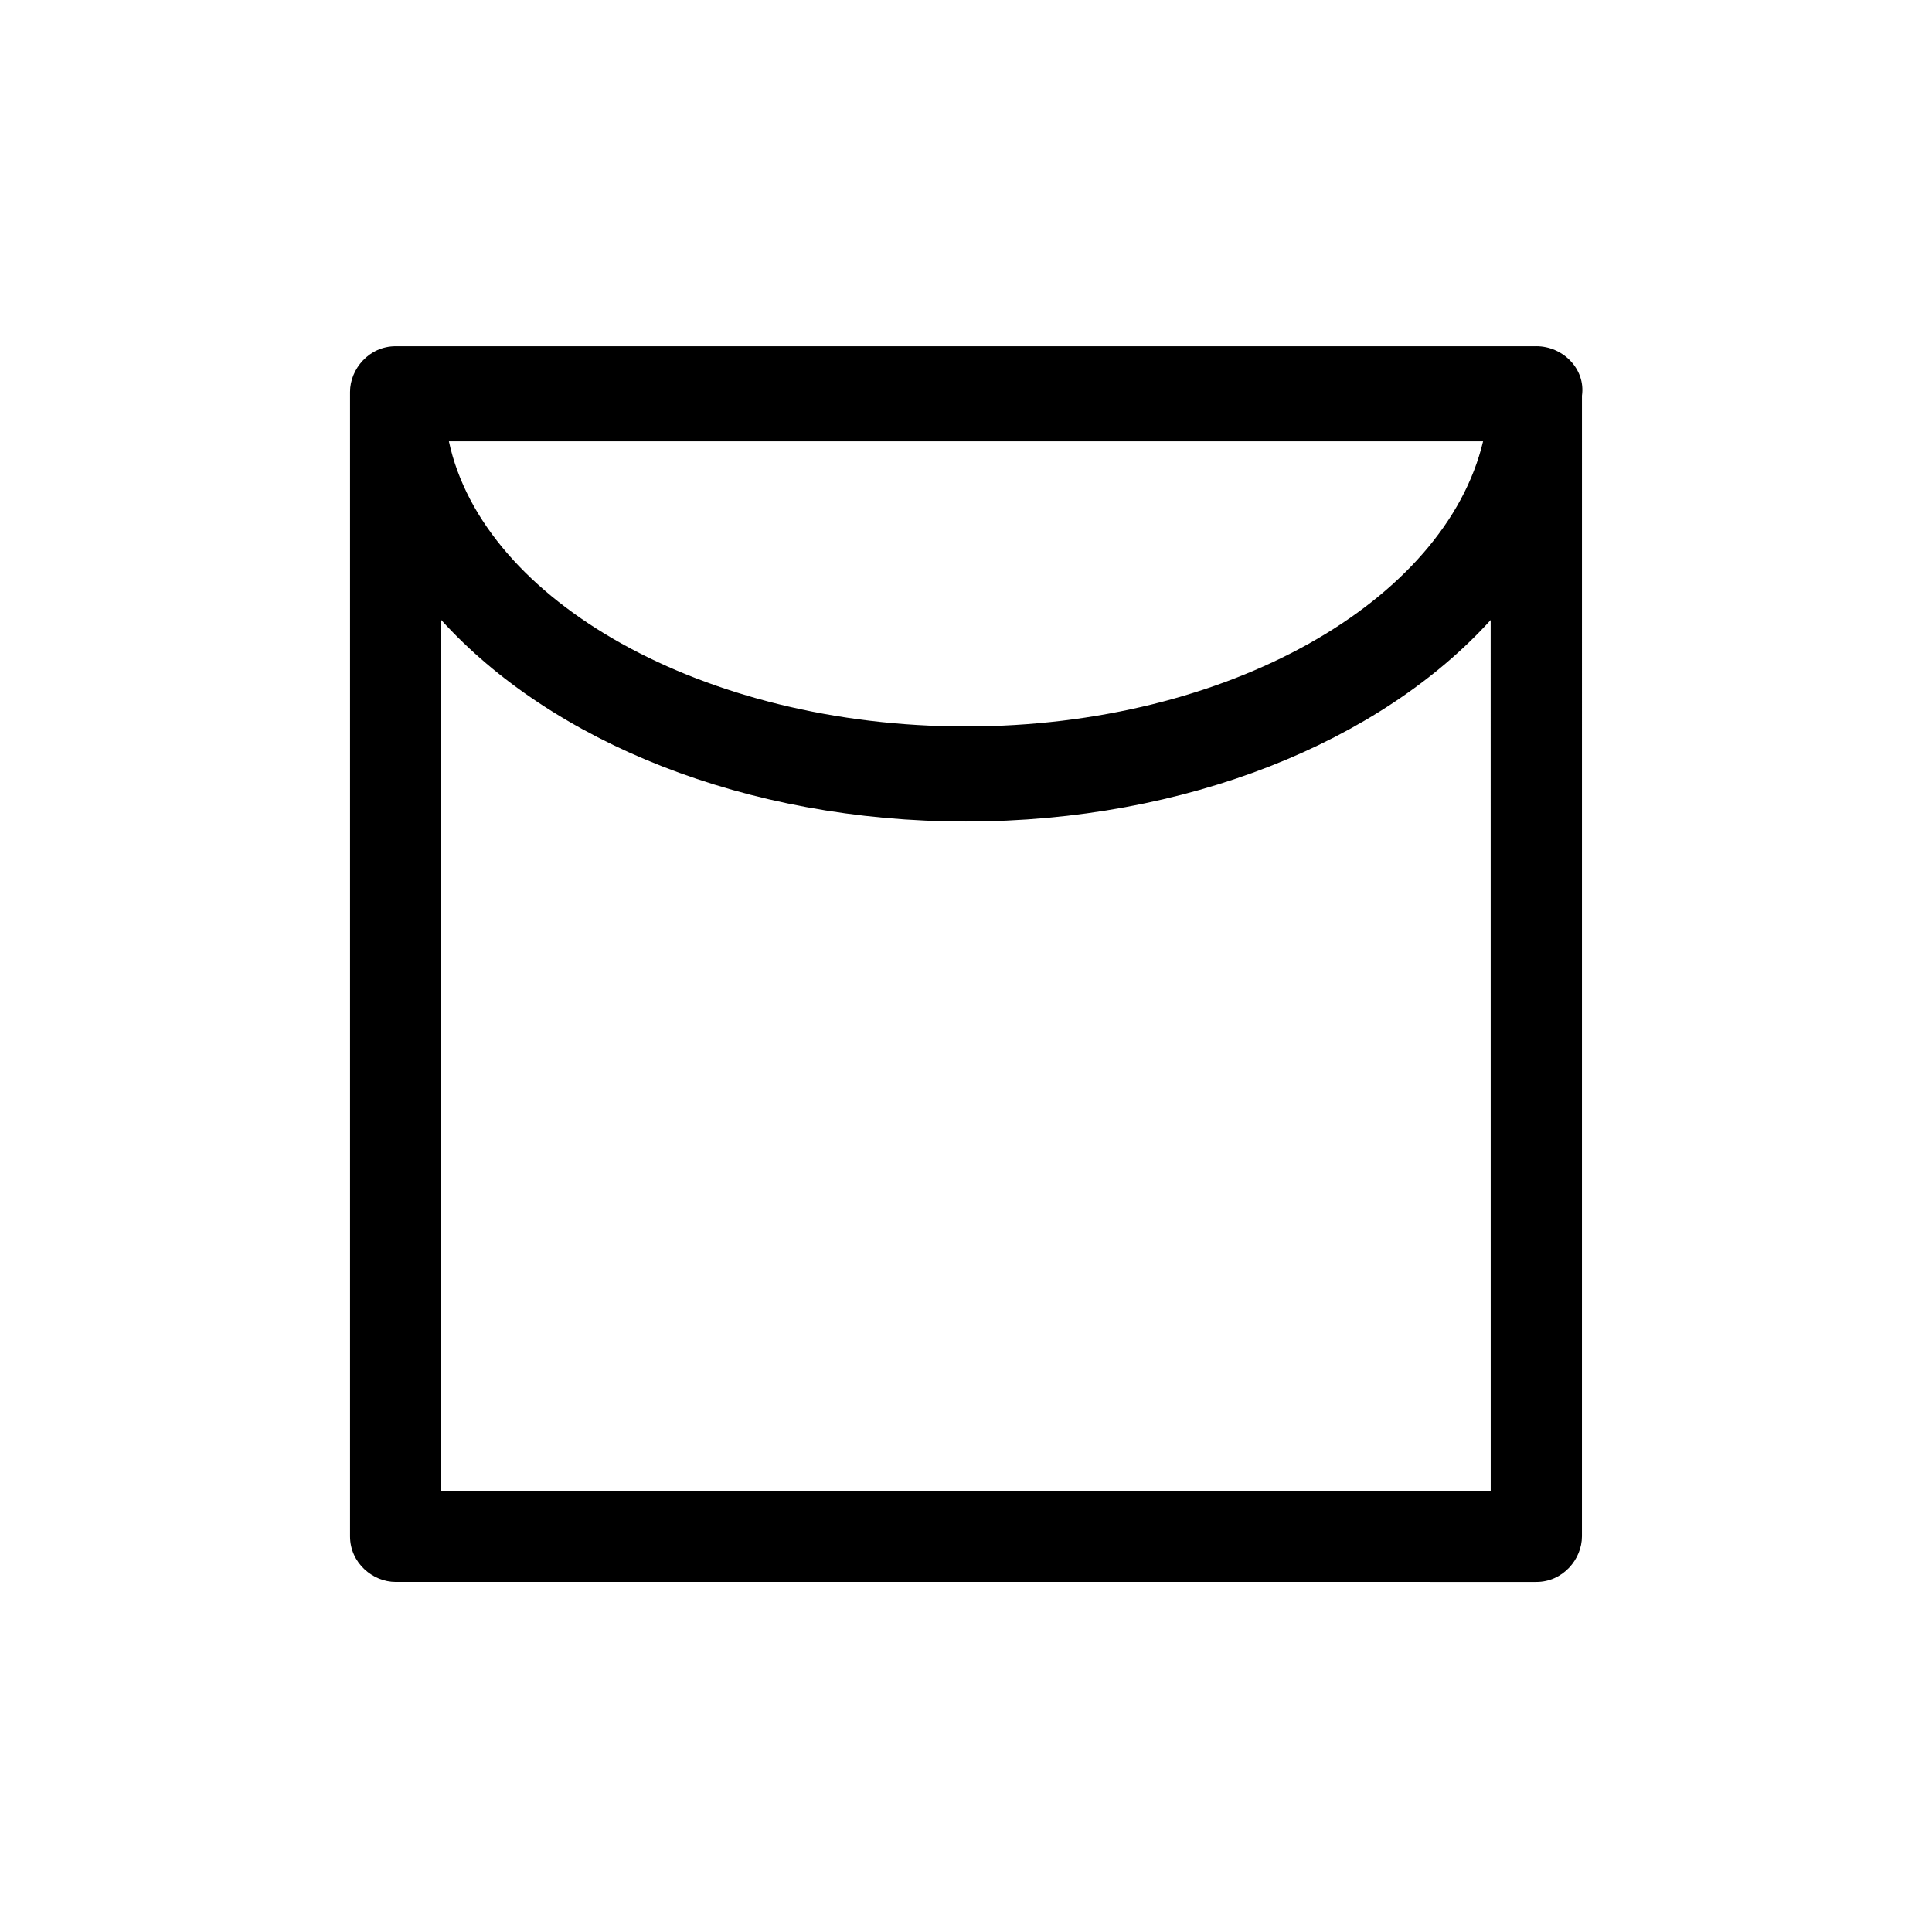
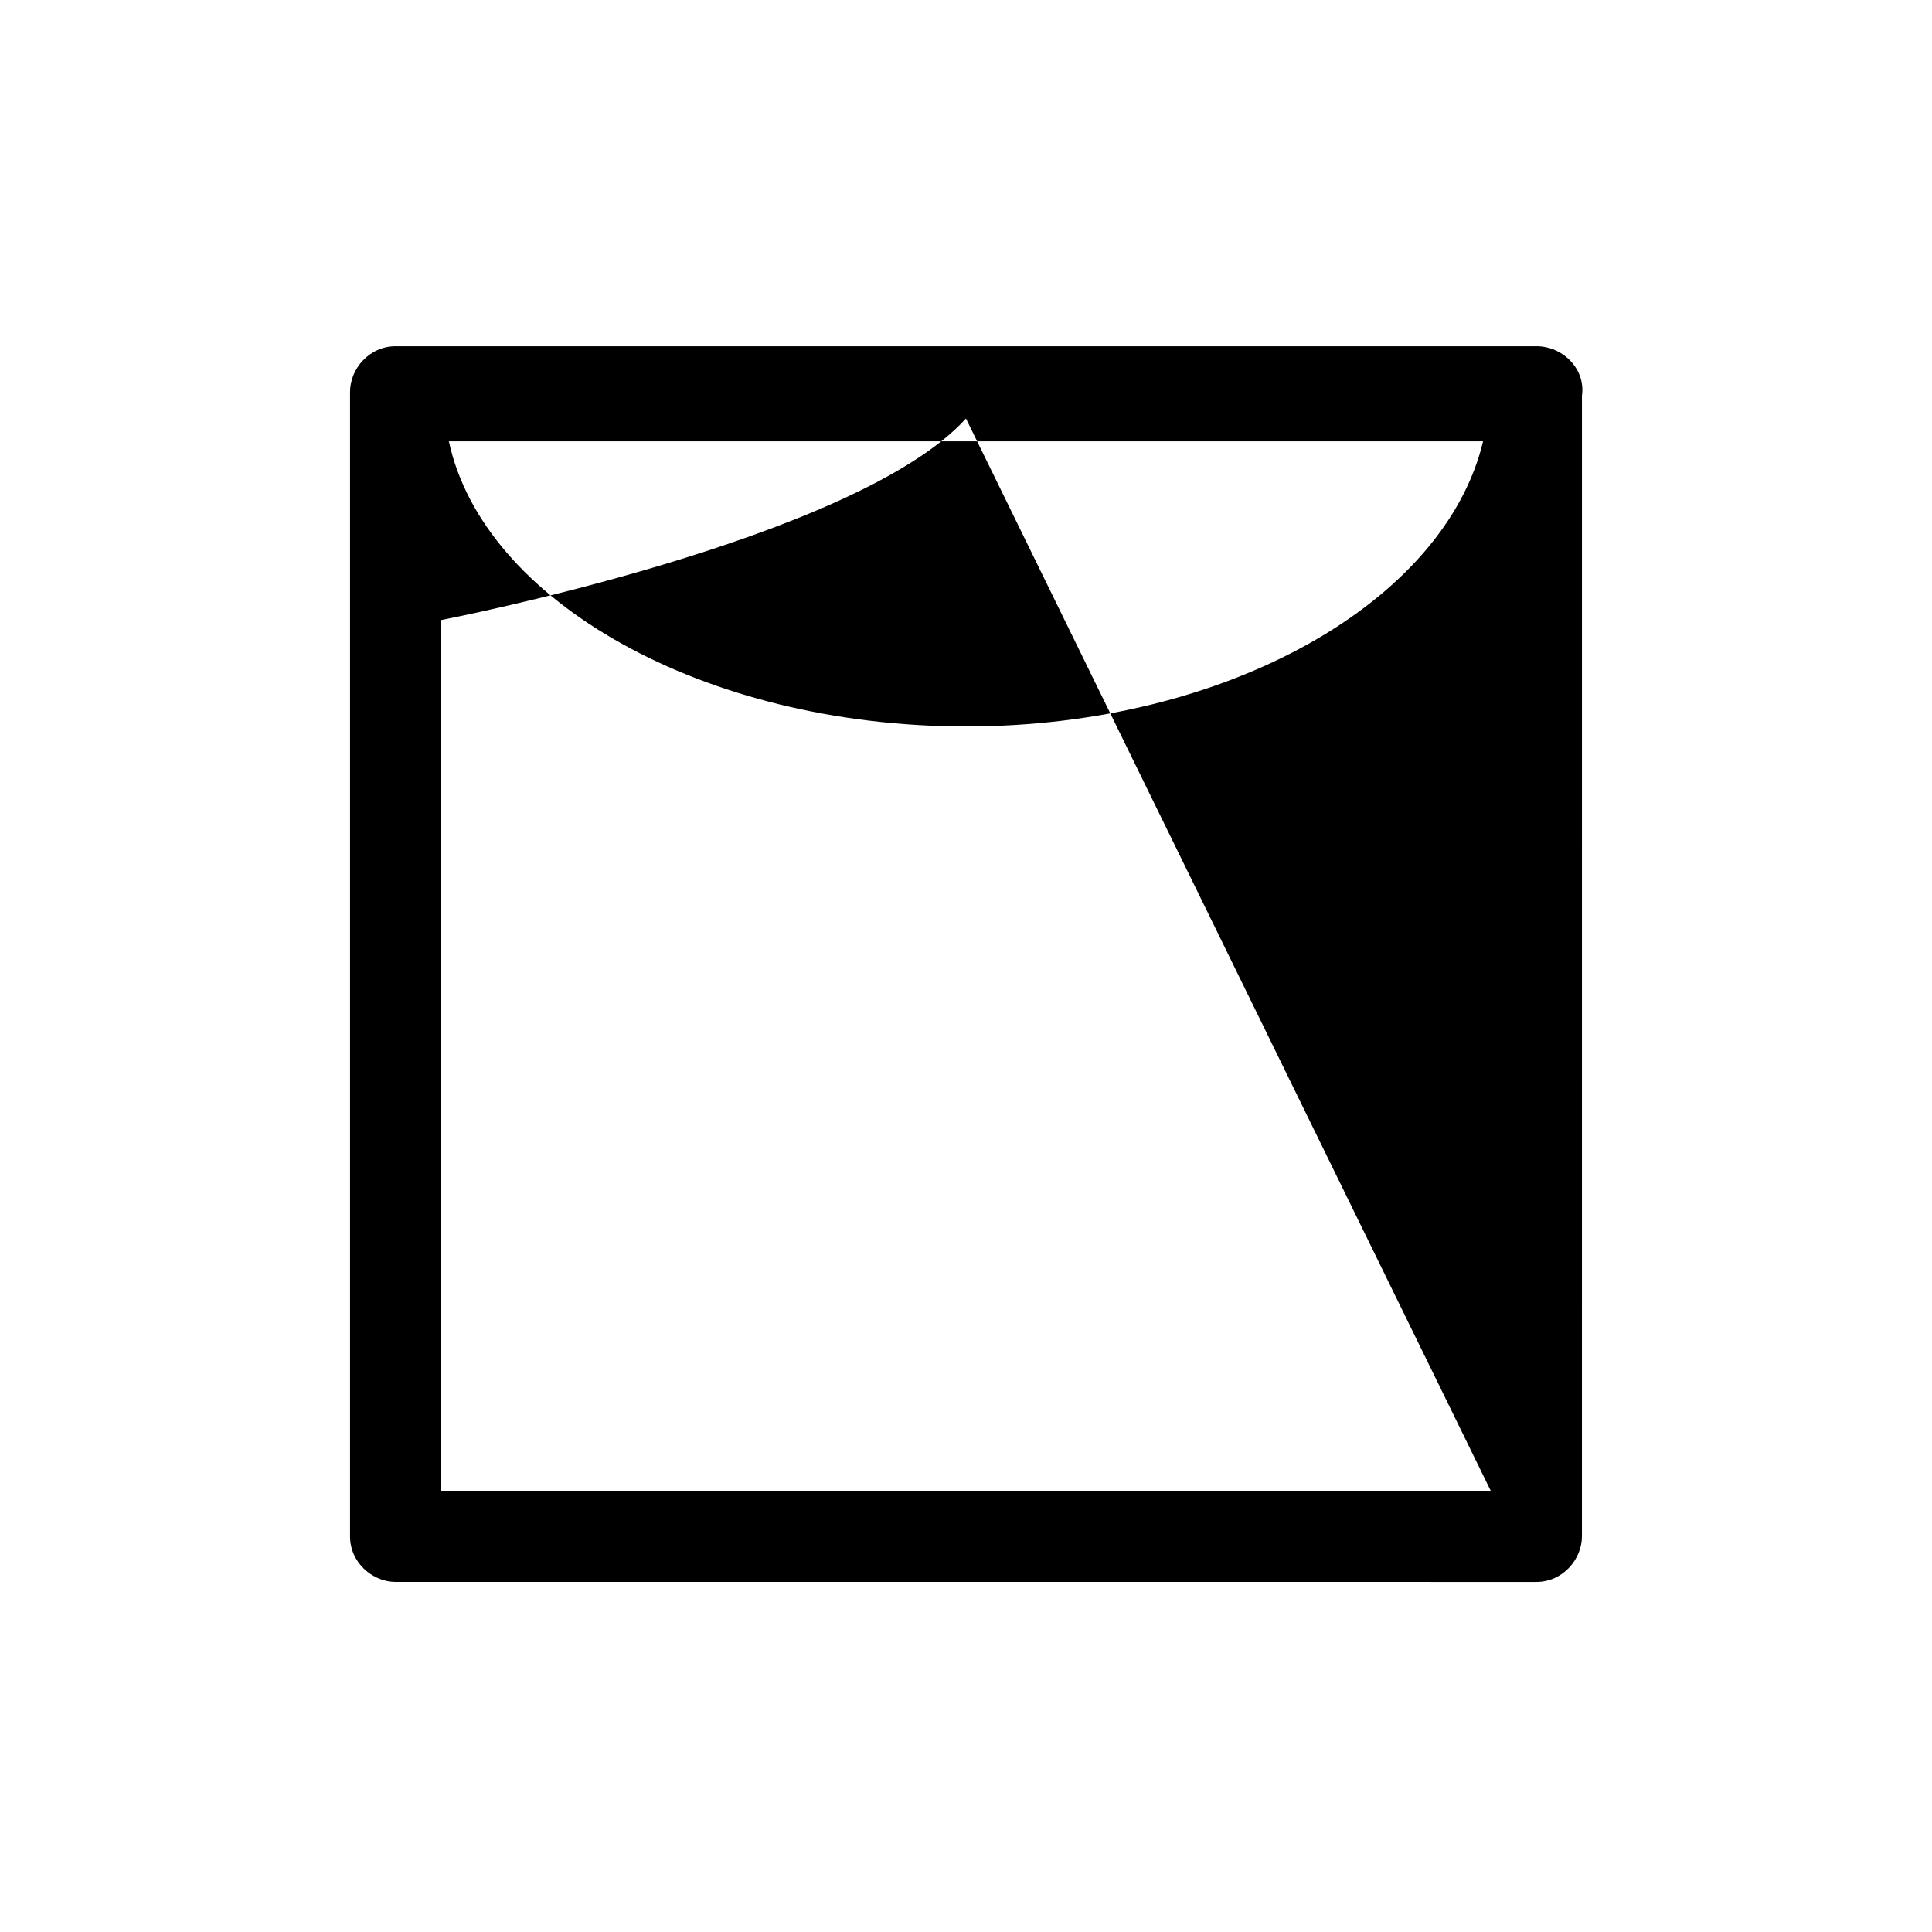
<svg xmlns="http://www.w3.org/2000/svg" fill="#000000" width="800px" height="800px" version="1.1" viewBox="144 144 512 512">
-   <path d="m551.14 235.76h-302.29c-7.055 0-12.09 6.047-12.09 12.09v303.29c0 7.055 6.047 12.09 12.09 12.09l302.29 0.004c7.055 0 12.09-6.047 12.09-12.09l0.004-302.29c1.008-7.055-5.039-13.098-12.094-13.098zm-14.105 25.188c-10.078 42.32-67.512 75.57-137.04 75.57-69.527 0-127.97-33.25-137.04-75.57zm2.016 278.11h-278.11v-230.75c29.223 32.242 80.609 53.402 139.05 53.402s109.83-21.16 139.05-53.402z" />
+   <path d="m551.14 235.76h-302.29c-7.055 0-12.09 6.047-12.09 12.09v303.29c0 7.055 6.047 12.09 12.09 12.09l302.29 0.004c7.055 0 12.09-6.047 12.09-12.09l0.004-302.29c1.008-7.055-5.039-13.098-12.094-13.098zm-14.105 25.188c-10.078 42.32-67.512 75.57-137.04 75.57-69.527 0-127.97-33.25-137.04-75.57zm2.016 278.11h-278.11v-230.75s109.83-21.16 139.05-53.402z" />
</svg>